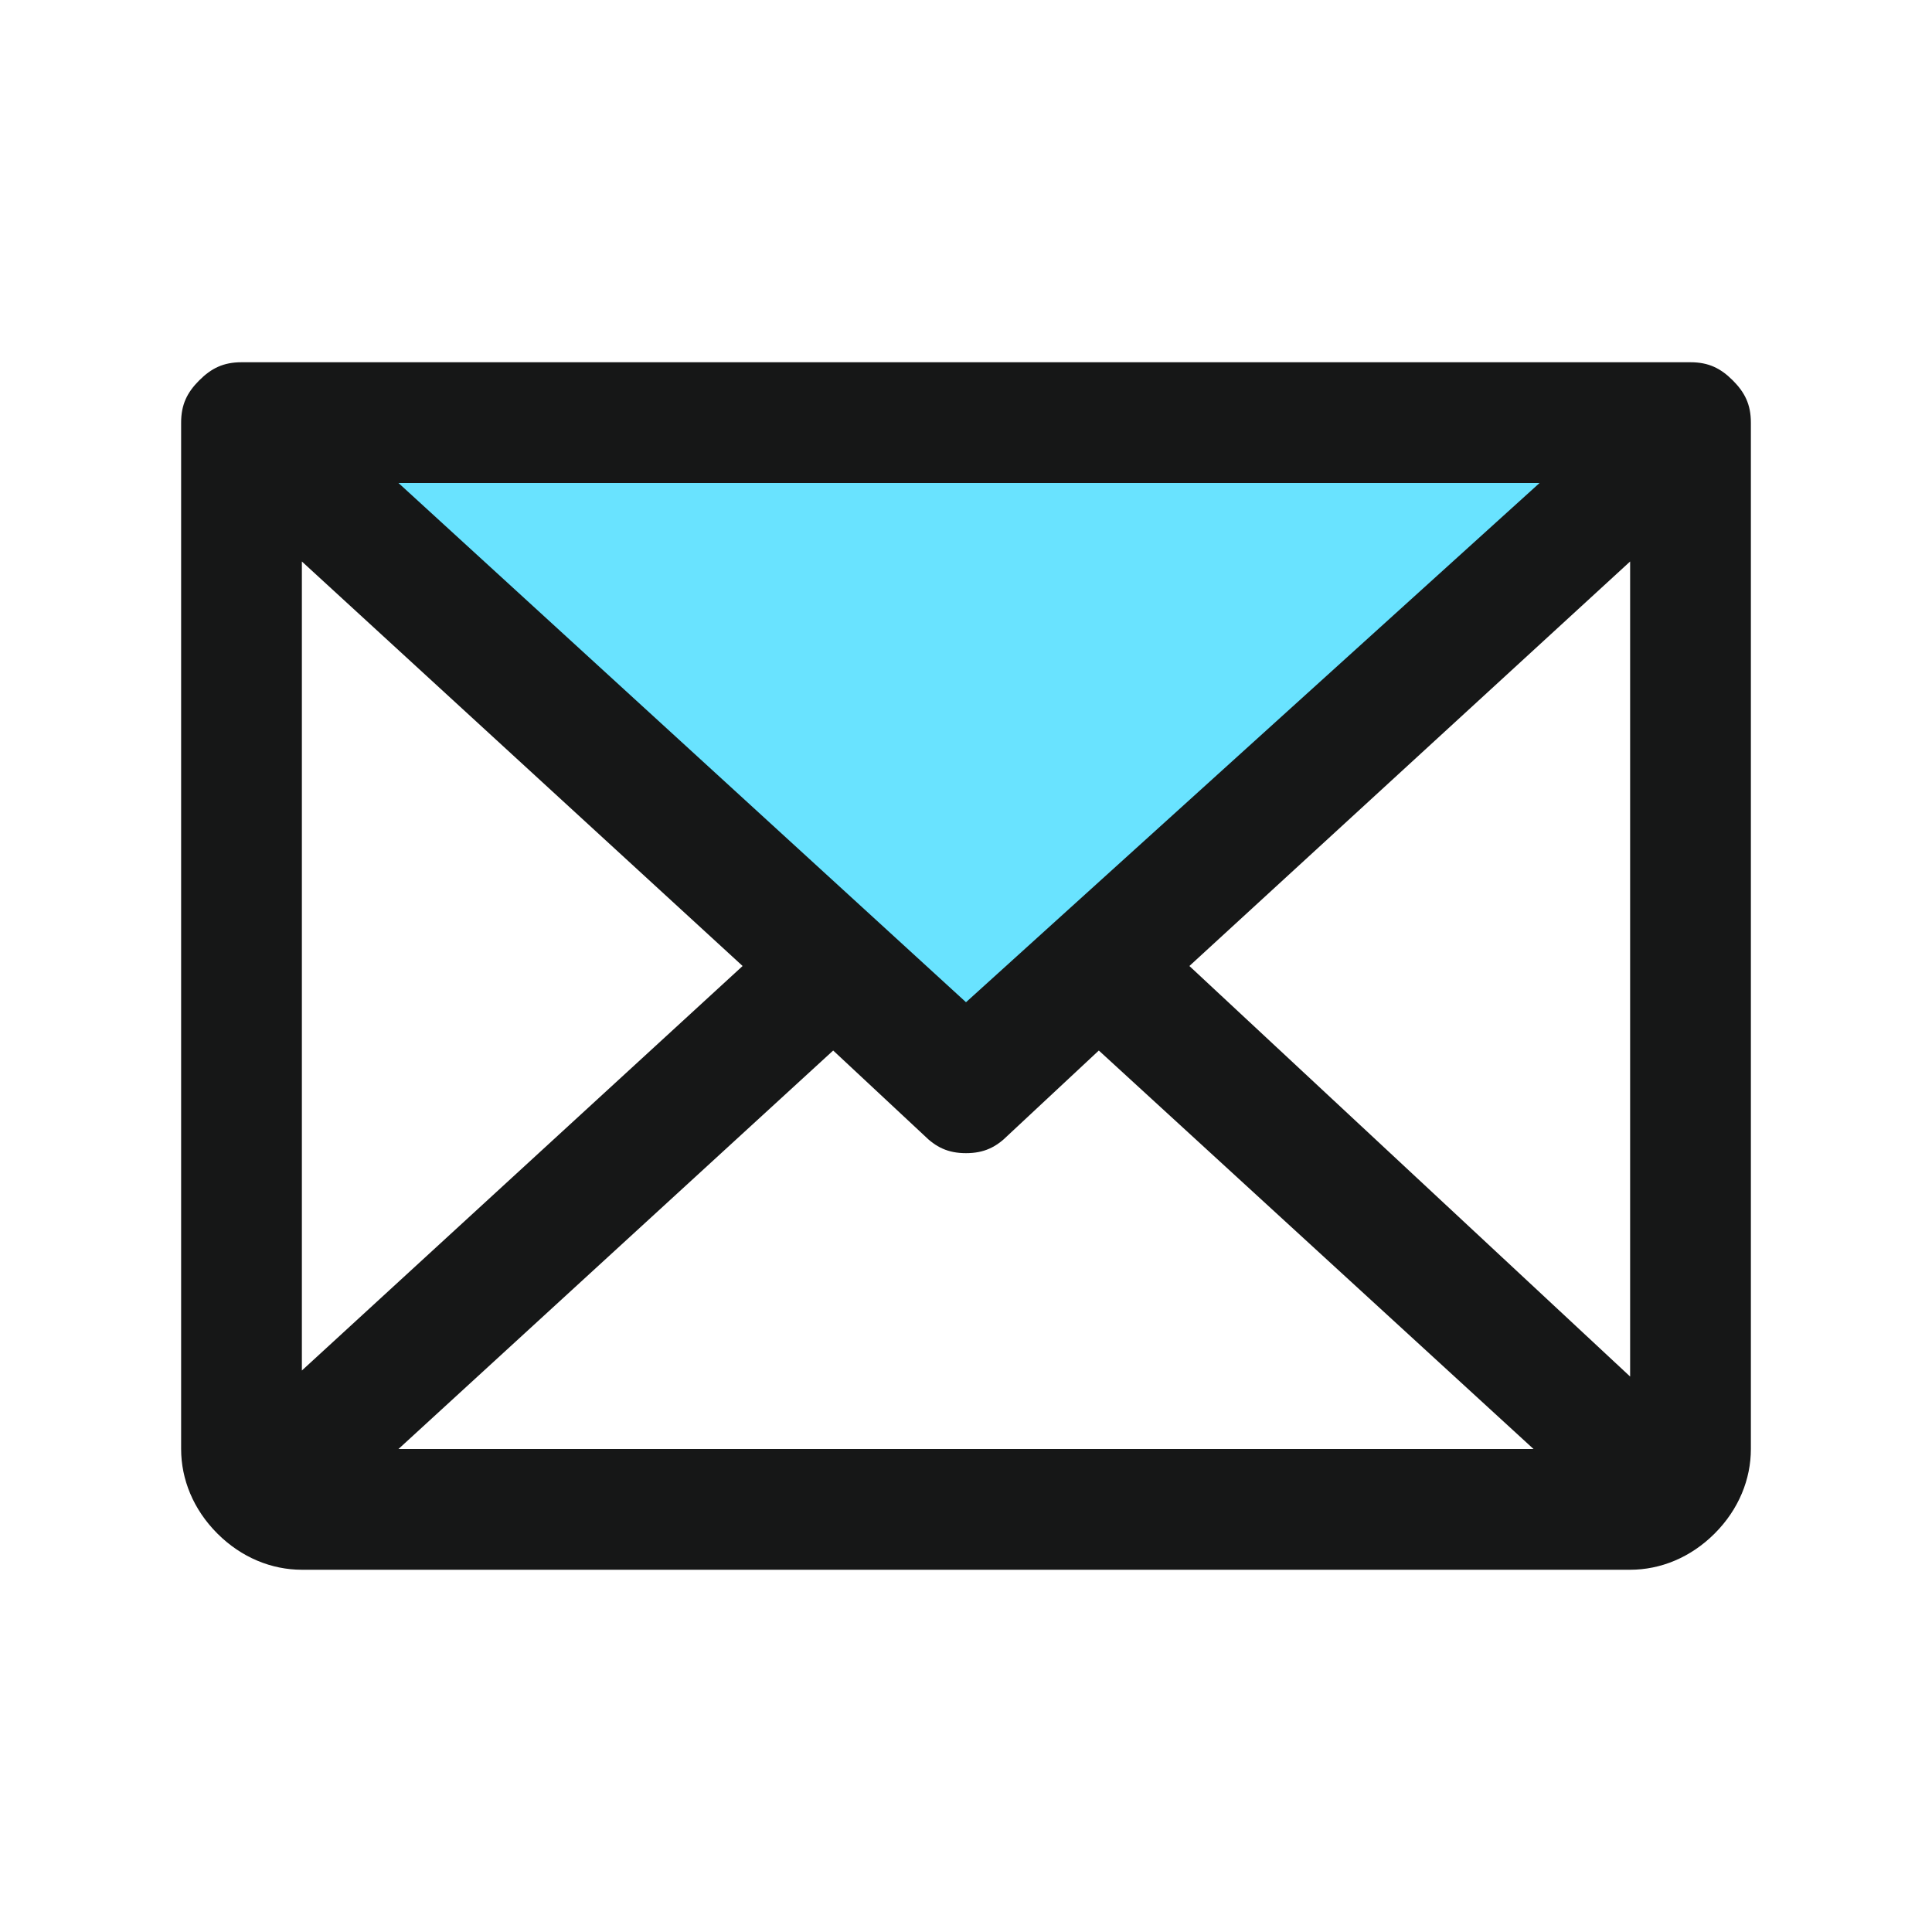
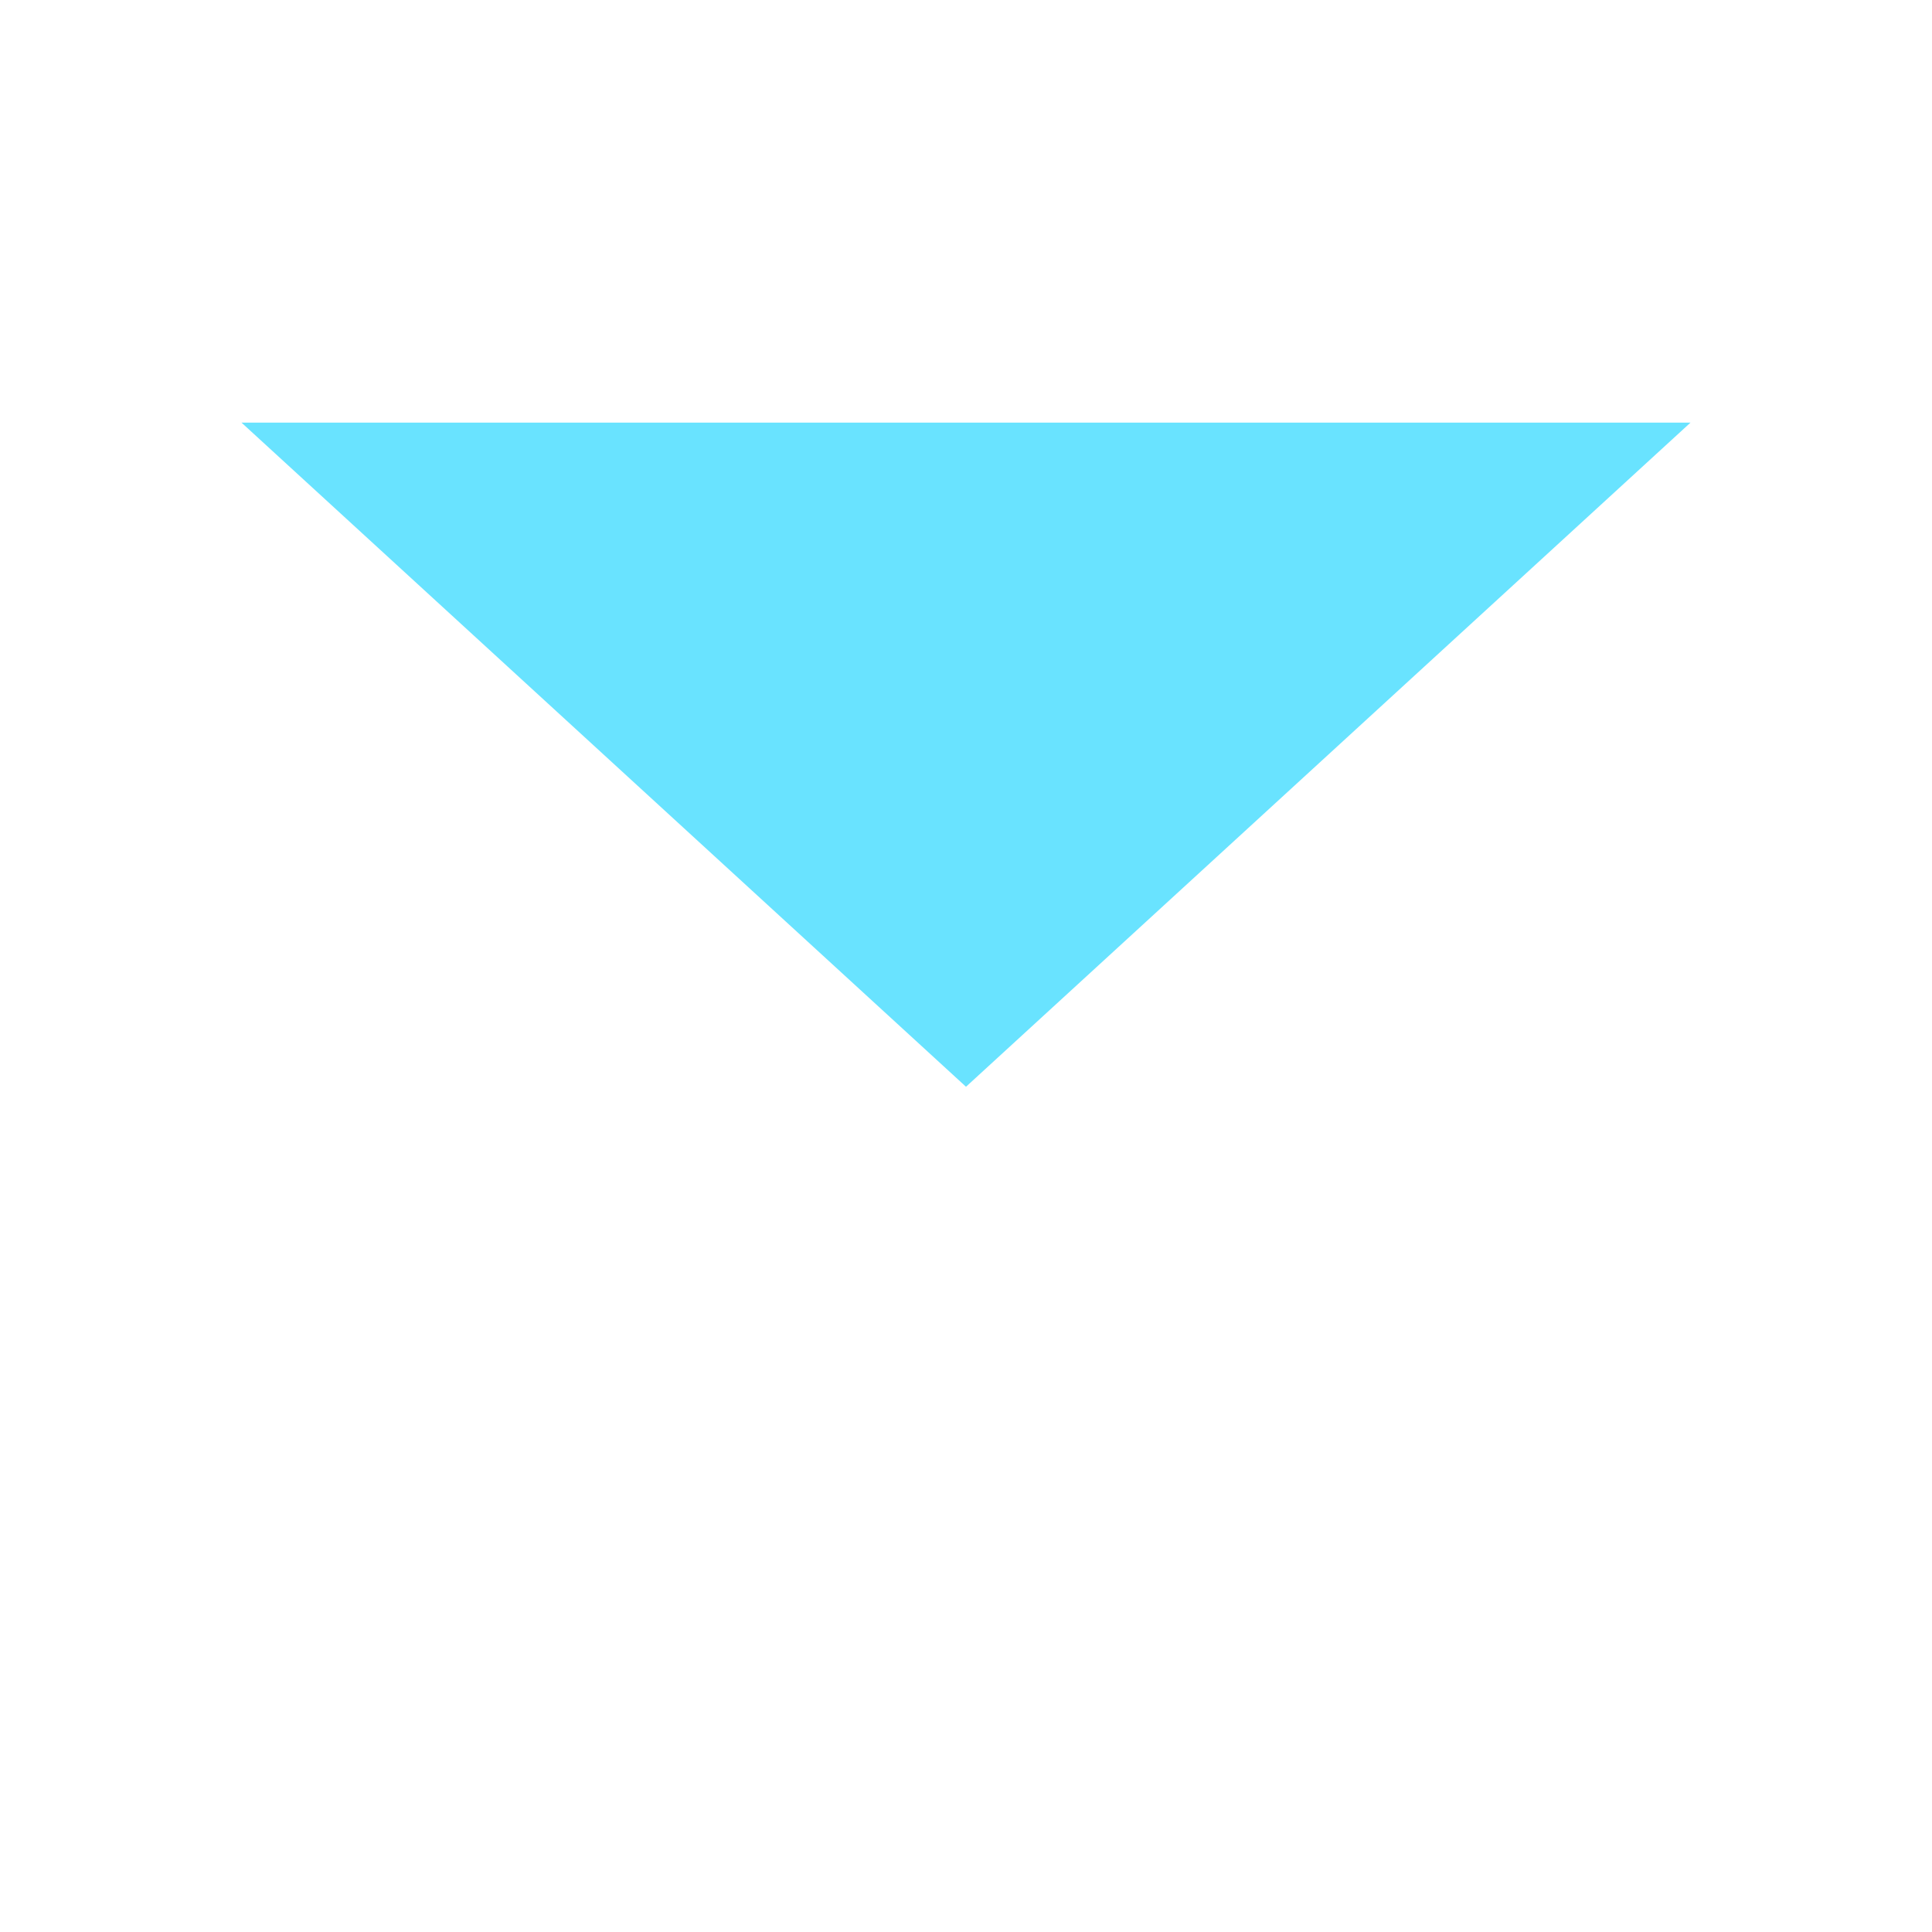
<svg xmlns="http://www.w3.org/2000/svg" version="1.1" id="Layer_1" x="0px" y="0px" viewBox="0 0 32 32" style="enable-background:new 0 0 32 32;" xml:space="preserve">
  <style type="text/css">
	.st0{fill:#69E3FF;}
	.st1{fill:#161717;}
</style>
  <path class="st0" d="M28,7L16,18L4,7H28z" />
-   <path class="st1" d="M28,6H4C3.7,6,3.5,6.1,3.3,6.3C3.1,6.5,3,6.7,3,7v17c0,0.5,0.2,1,0.6,1.4C4,25.8,4.5,26,5,26h22  c0.5,0,1-0.2,1.4-0.6C28.8,25,29,24.5,29,24V7c0-0.3-0.1-0.5-0.3-0.7C28.5,6.1,28.3,6,28,6z M16,16.6L6.6,8h18.9L16,16.6z M12.3,16  L5,22.7V9.3L12.3,16z M13.8,17.4l1.5,1.4c0.2,0.2,0.4,0.3,0.7,0.3s0.5-0.1,0.7-0.3l1.5-1.4l7.2,6.6H6.6L13.8,17.4z M19.7,16L27,9.3  v13.5L19.7,16z" />
</svg>